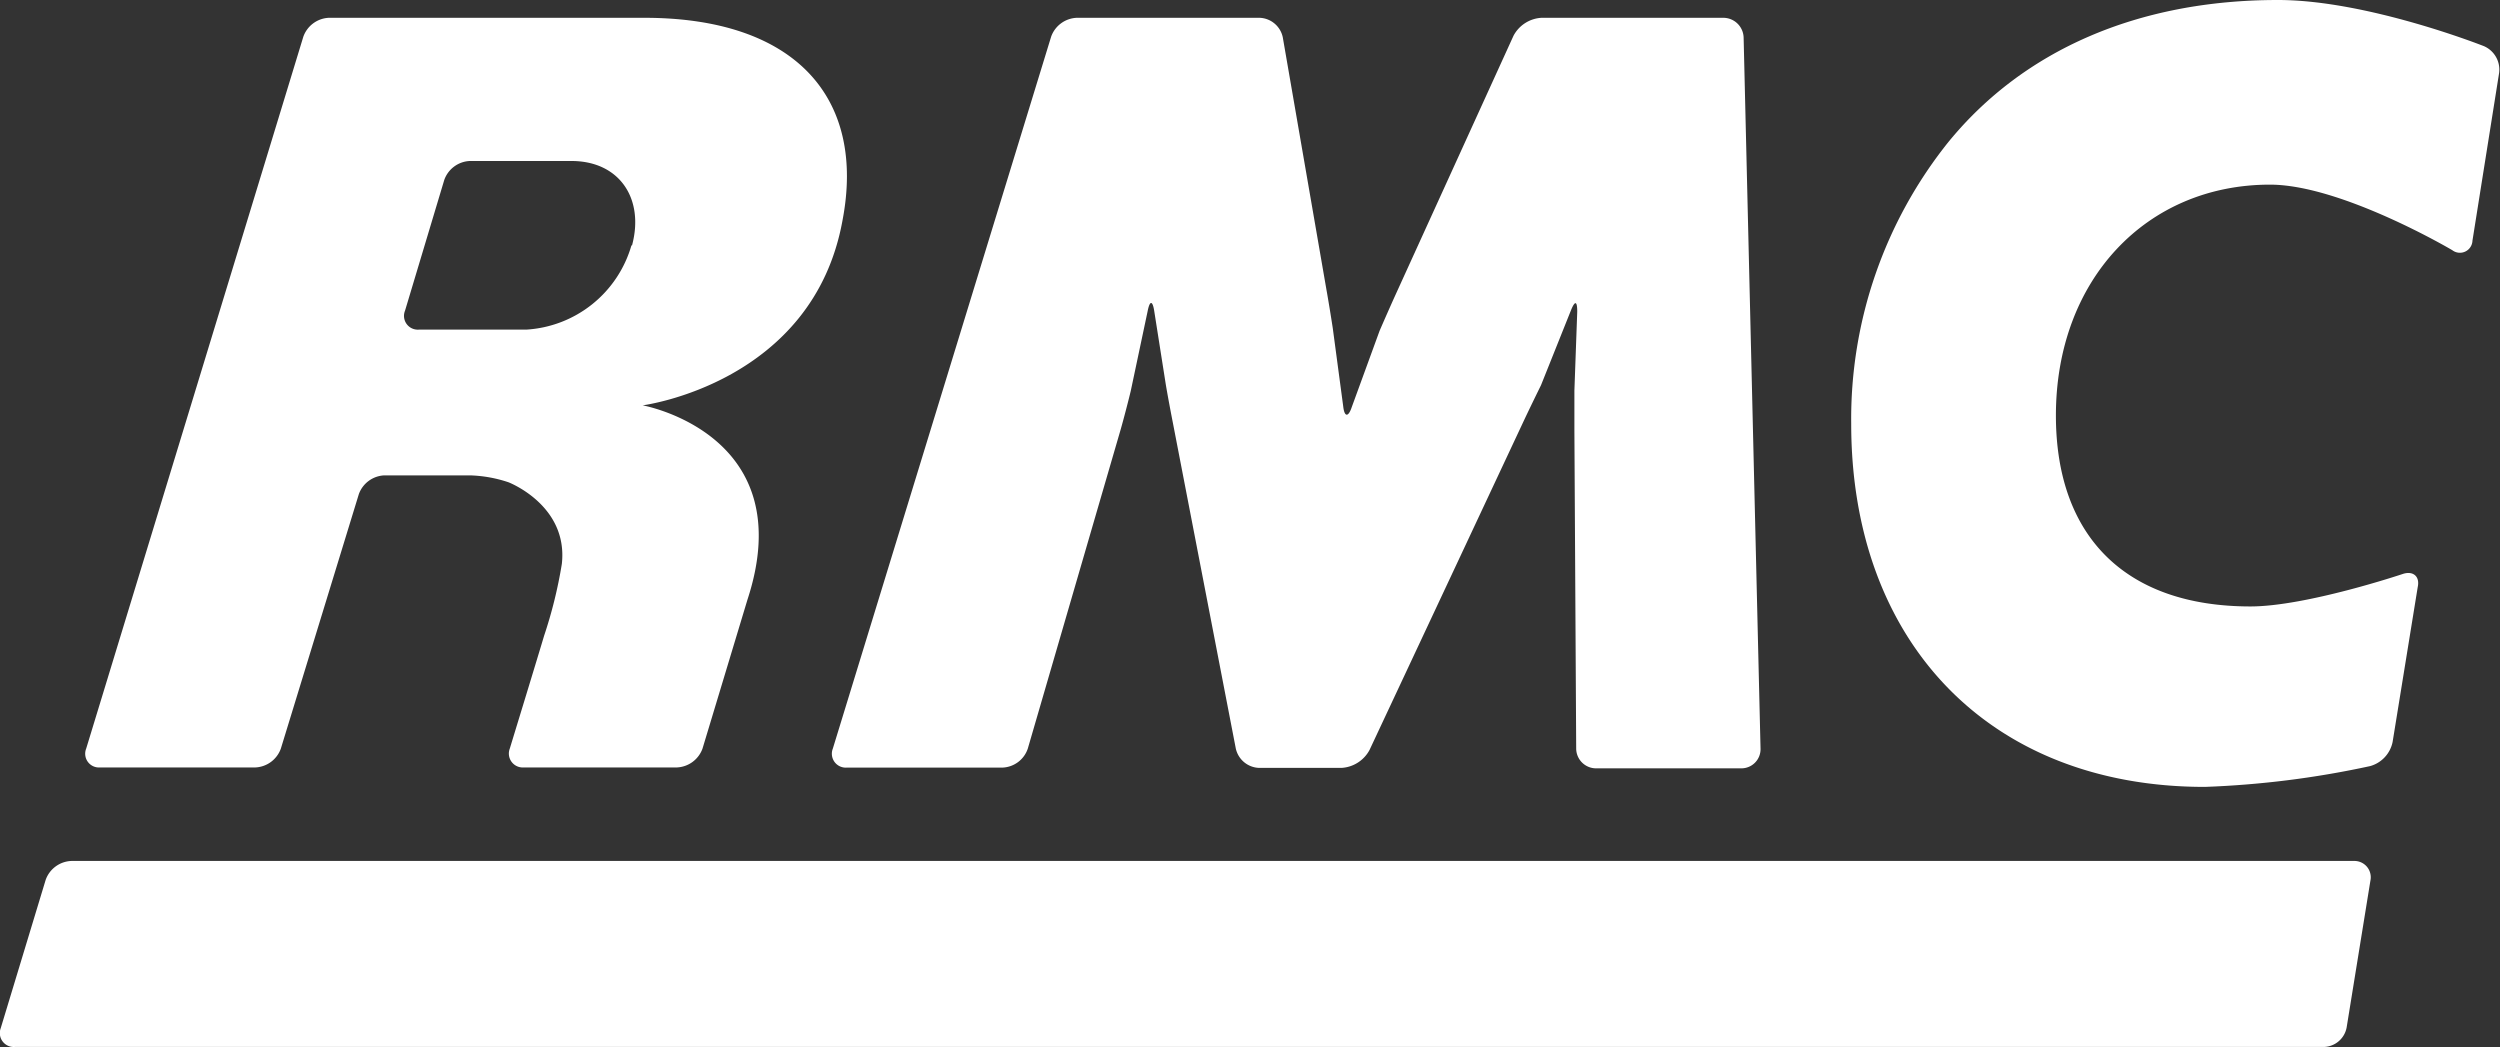
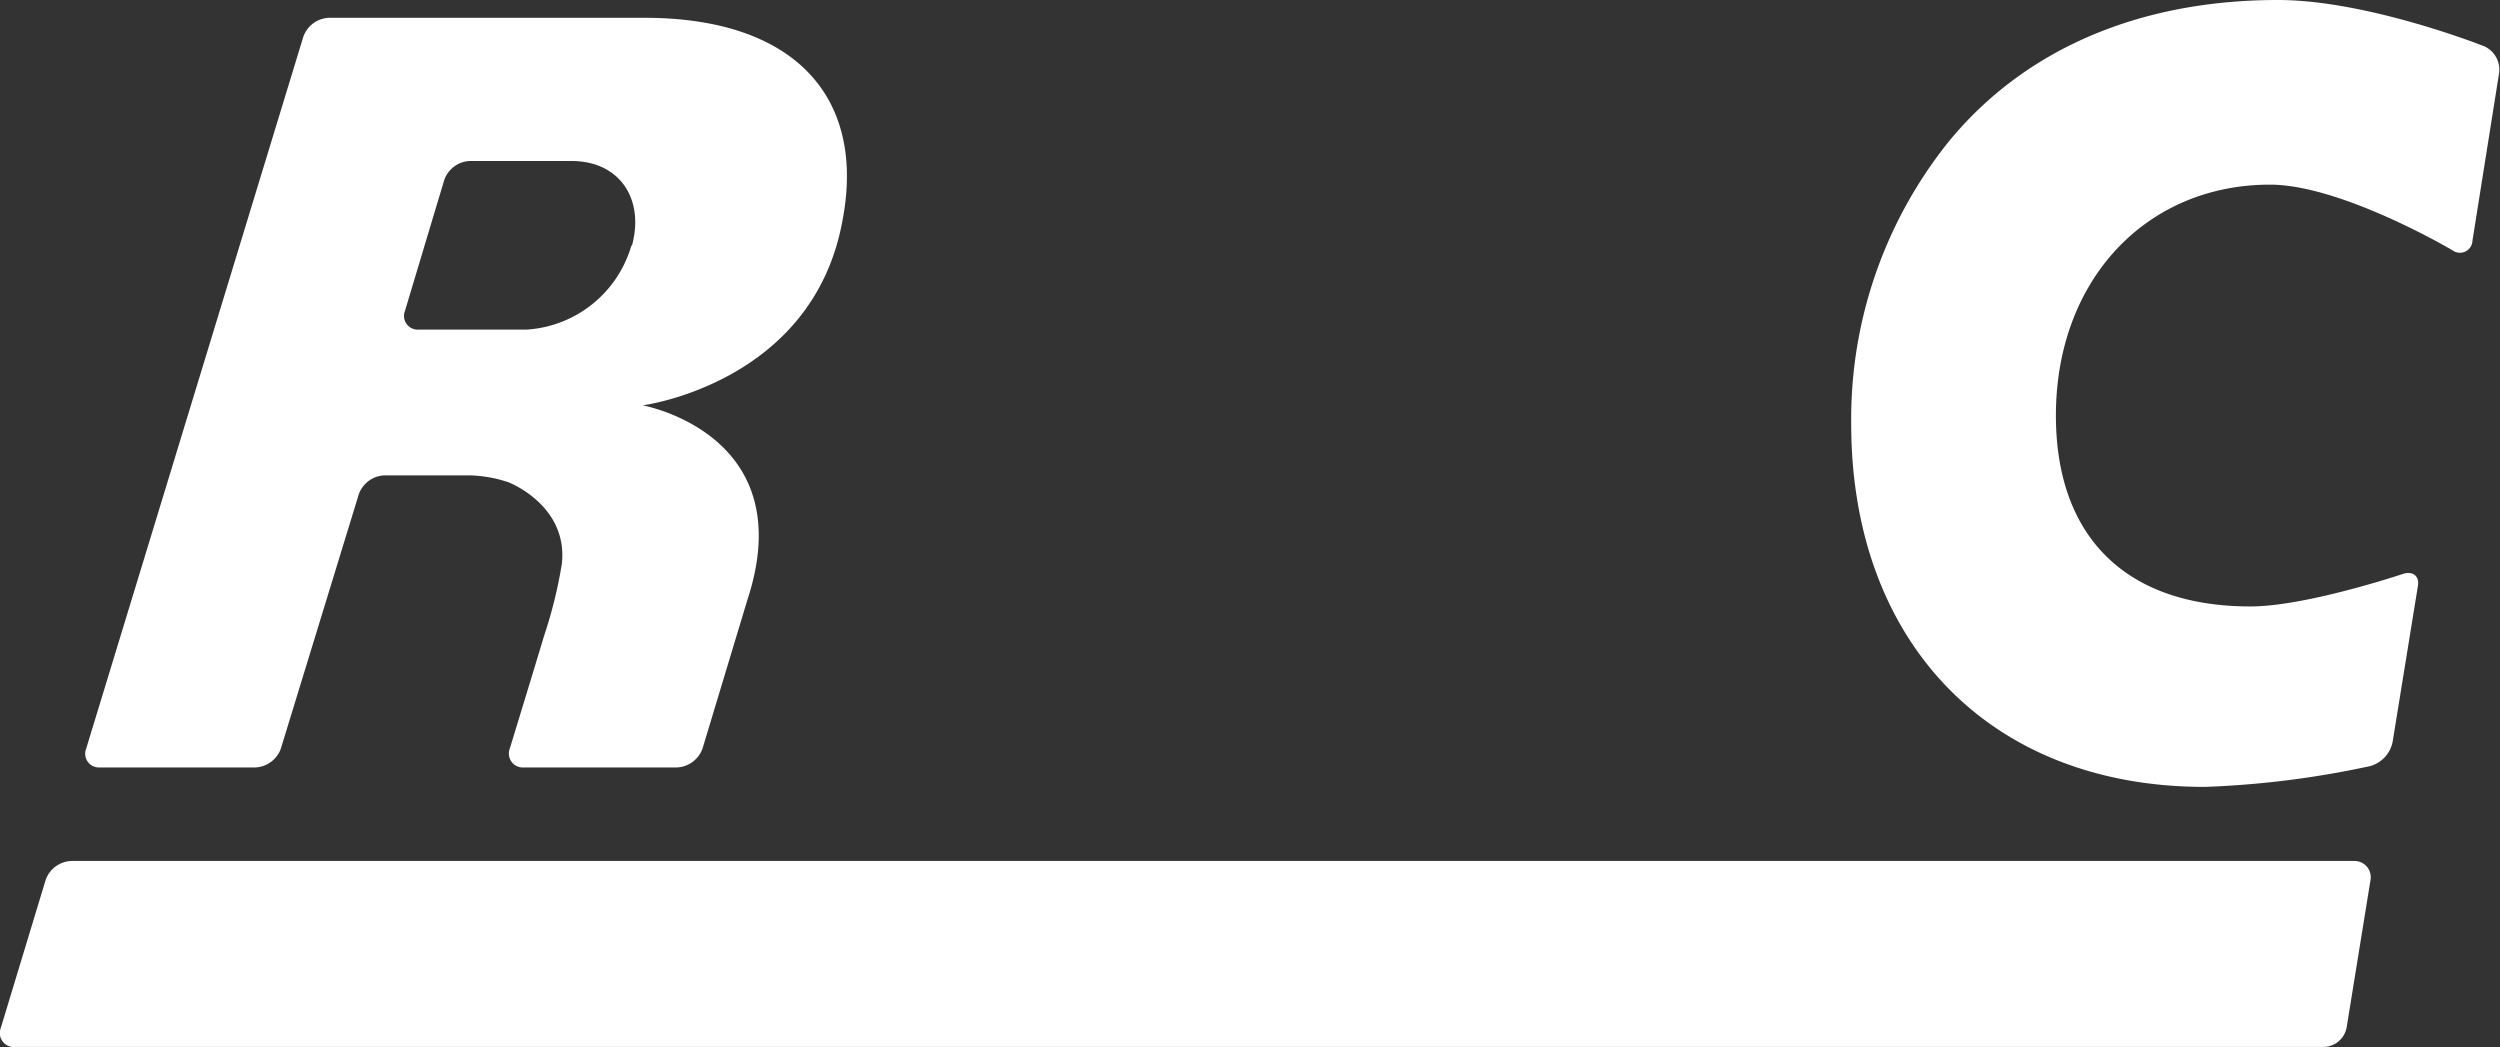
<svg xmlns="http://www.w3.org/2000/svg" id="Layer_1" data-name="Layer 1" viewBox="0 0 167.08 69.98">
  <rect x="0" y="0" width="167.08" height="69.98" fill="#333333" stroke="none" />
-   <path d="M107.18,45.42a1.9,1.9,0,0,1,1.71-1.26h12.22a1.64,1.64,0,0,1,1.55,1.3l2.91,16.82c.13.72.32,1.89.43,2.61l.7,5.24c.08.72.34.74.57.05l1.86-5.1c.29-.67.77-1.76,1.07-2.42l7.88-17.3a2.26,2.26,0,0,1,1.87-1.2h12.16a1.36,1.36,0,0,1,1.35,1.32L154.59,93a1.28,1.28,0,0,1-1.29,1.32h-9.7A1.33,1.33,0,0,1,142.27,93l-.12-21.27c0-.73,0-1.92,0-2.65l.19-5.28c0-.72-.15-.76-.42-.09l-2,5c-.32.65-.84,1.72-1.15,2.38l-10.31,22a2.27,2.27,0,0,1-1.88,1.2h-5.49a1.65,1.65,0,0,1-1.57-1.3l-4.2-21.74c-.14-.71-.36-1.88-.48-2.6l-.77-4.89c-.11-.72-.3-.72-.44,0L112.5,69.1c-.17.71-.47,1.86-.67,2.56L105.62,93a1.86,1.86,0,0,1-1.69,1.27H93.53A.93.93,0,0,1,92.59,93Z" transform="translate(-36.93 -42.97)" style="fill:#fff" />
  <path d="M202.17,59.05a.84.84,0,0,1-1.35.64s-7.41-4.38-12.18-4.38c-8.28,0-14.31,6.38-14.31,15.43,0,8.06,4.63,12.76,13,12.76,3.72,0,10.18-2.17,10.18-2.17.69-.23,1.16.16,1,.88l-1.68,10.36a2.11,2.11,0,0,1-1.5,1.6,62.53,62.53,0,0,1-11.05,1.39c-14.45,0-23.63-9.74-23.63-24.26a29.6,29.6,0,0,1,6.52-18.87c5-6.1,12.62-9.46,22-9.46,6,0,13.78,3.09,13.78,3.09a1.71,1.71,0,0,1,1,1.79Z" transform="translate(-36.93 -42.97)" style="fill:#fff" />
  <path d="M80,44.16H58.9a1.9,1.9,0,0,0-1.7,1.27L42.69,93a.92.92,0,0,0,.93,1.26H54A1.9,1.9,0,0,0,55.7,93L60.91,76a1.9,1.9,0,0,1,1.71-1.26h5.73a8.89,8.89,0,0,1,2.56.46s4,1.53,3.57,5.45a30.53,30.53,0,0,1-1.19,4.82C73,86.46,71,93,71,93a.93.93,0,0,0,.94,1.26H82.17A1.91,1.91,0,0,0,83.88,93l3-9.94c3.64-11.09-7-13-7-13s11.4-1.47,13.36-12.38h0C94.79,49.56,90.15,44.16,80,44.16Zm-.87,15.21h0A7.8,7.8,0,0,1,72.09,65H64.91A.92.92,0,0,1,64,63.73L66.62,55a1.9,1.9,0,0,1,1.7-1.27h6.86C78.36,53.76,80,56.28,79.17,59.37Z" transform="translate(-36.93 -42.97)" style="fill:#fff" />
  <path d="M37.92,112.94a.93.93,0,0,1-.94-1.26l3-9.9a1.9,1.9,0,0,1,1.71-1.27H194.24a1.09,1.09,0,0,1,1.11,1.31l-1.59,9.82a1.59,1.59,0,0,1-1.53,1.3Z" transform="translate(-36.93 -42.97)" style="fill:#fff" />
</svg>